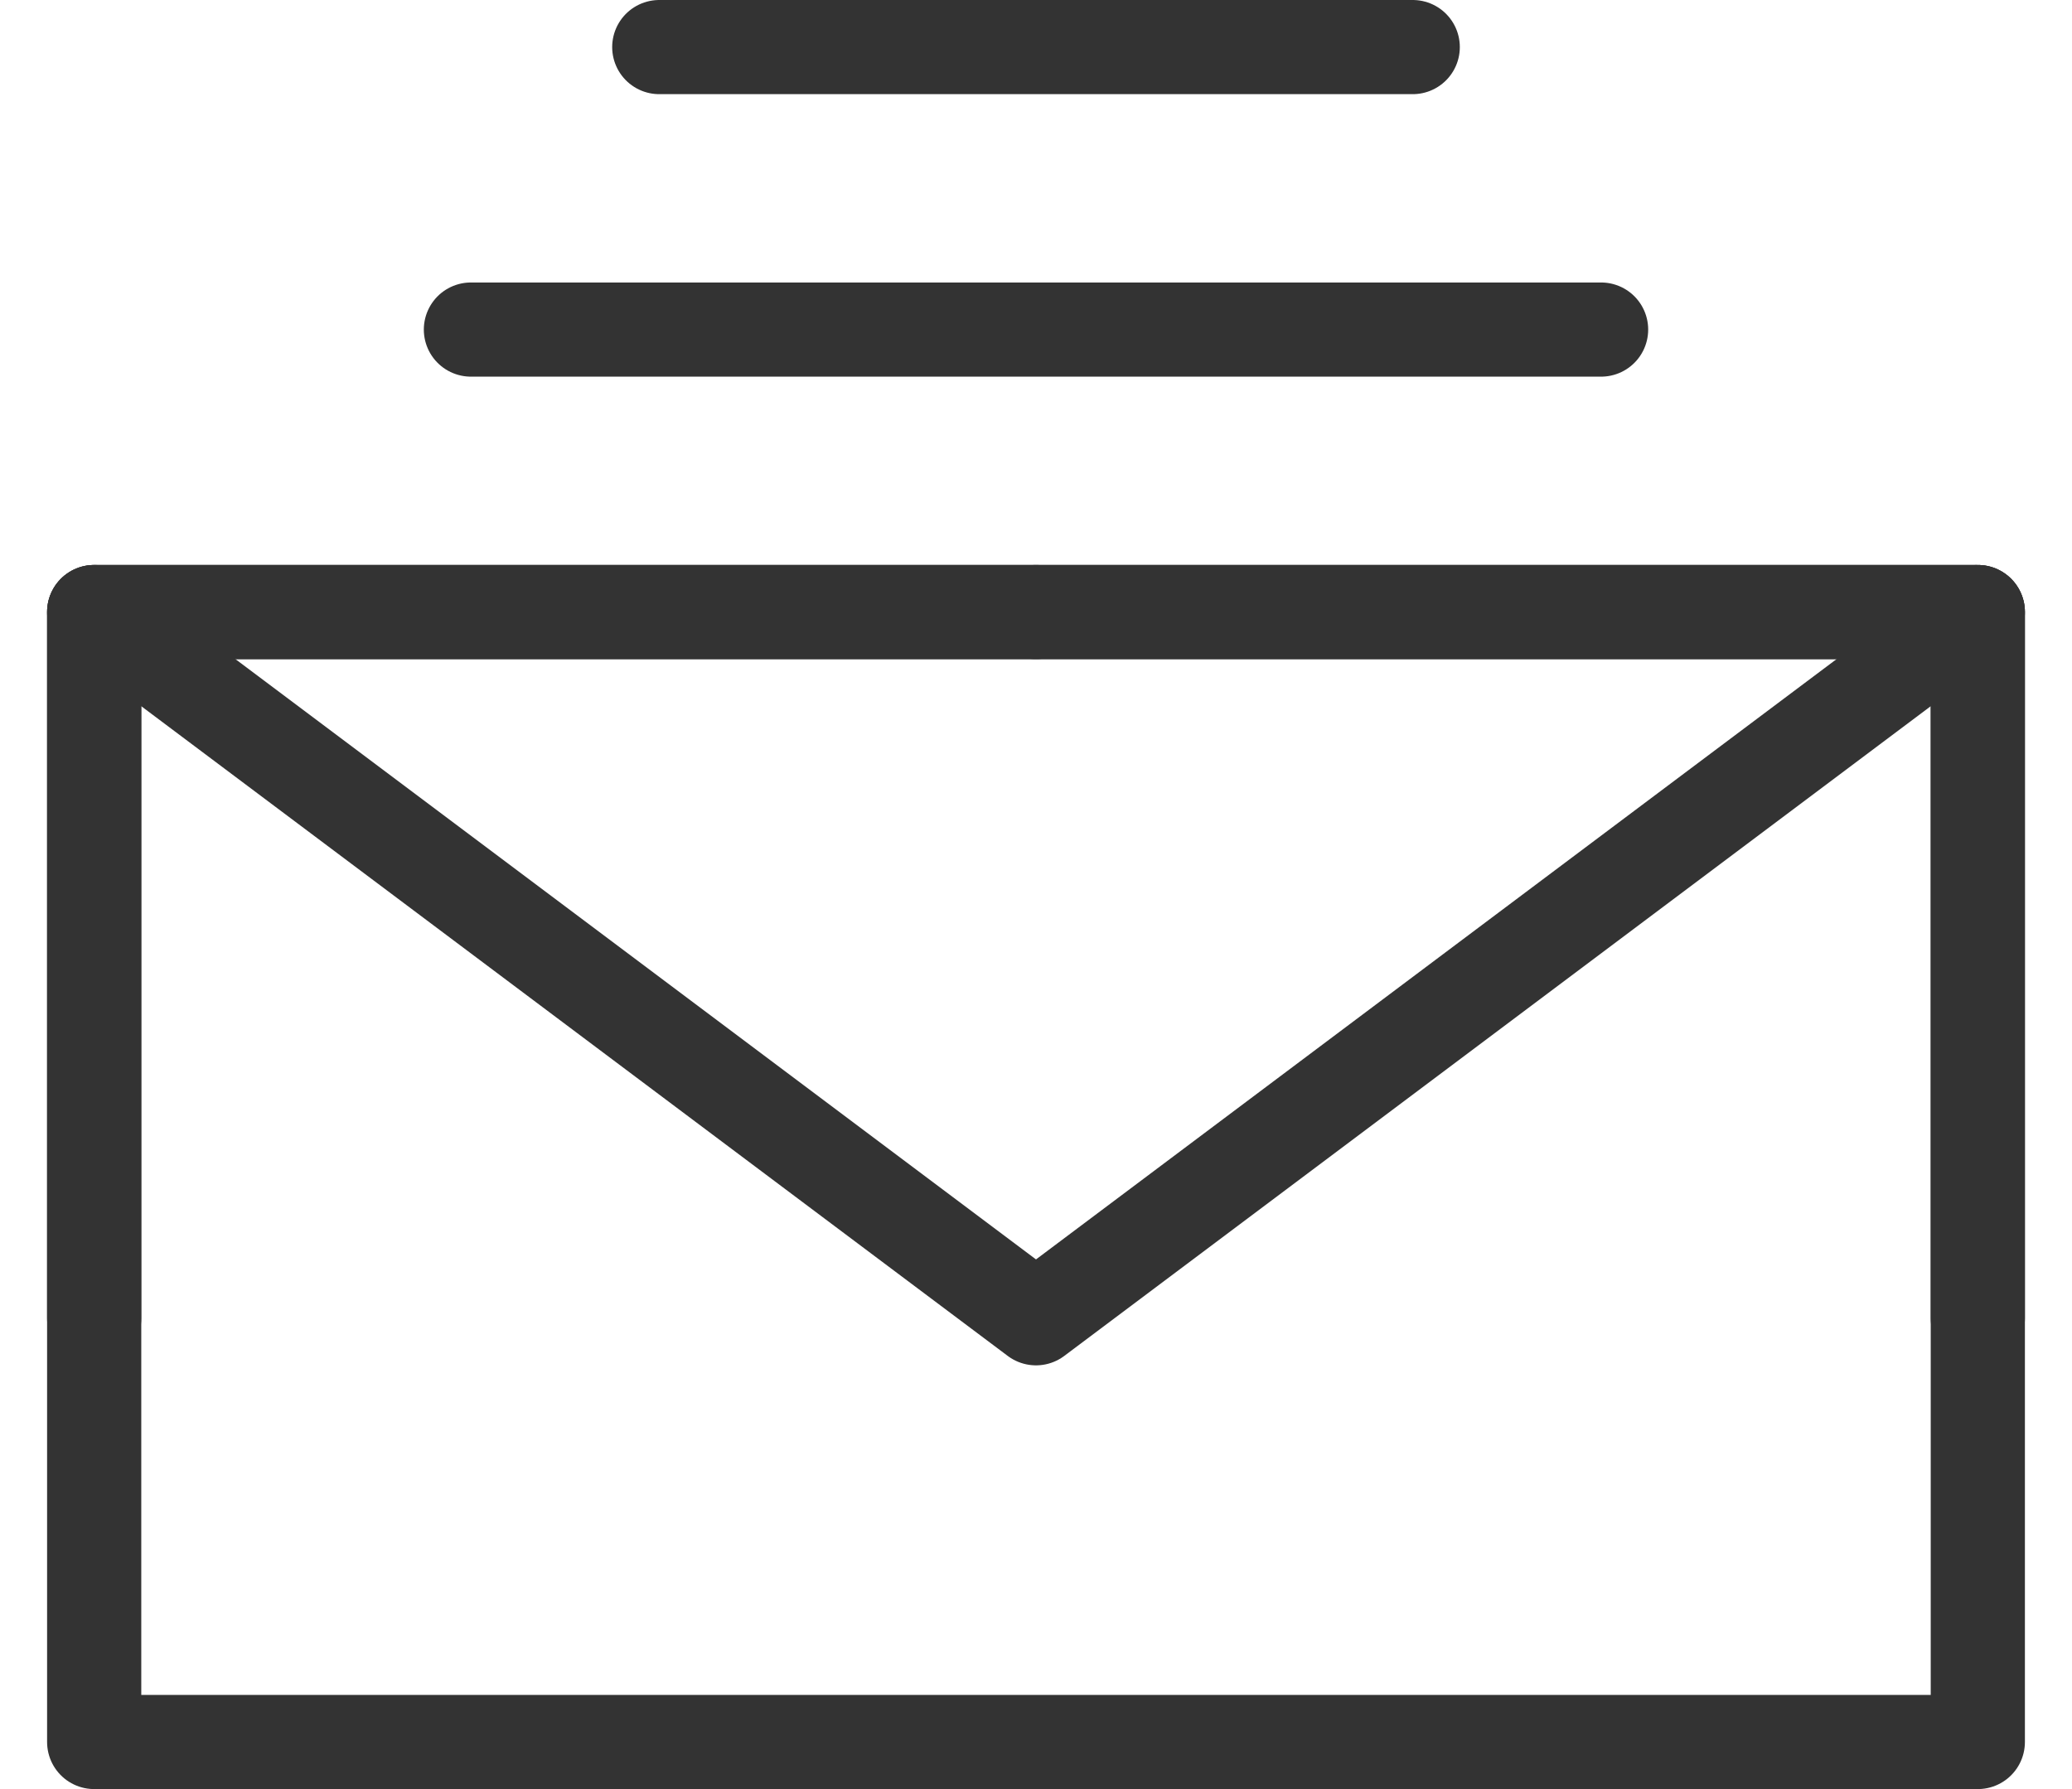
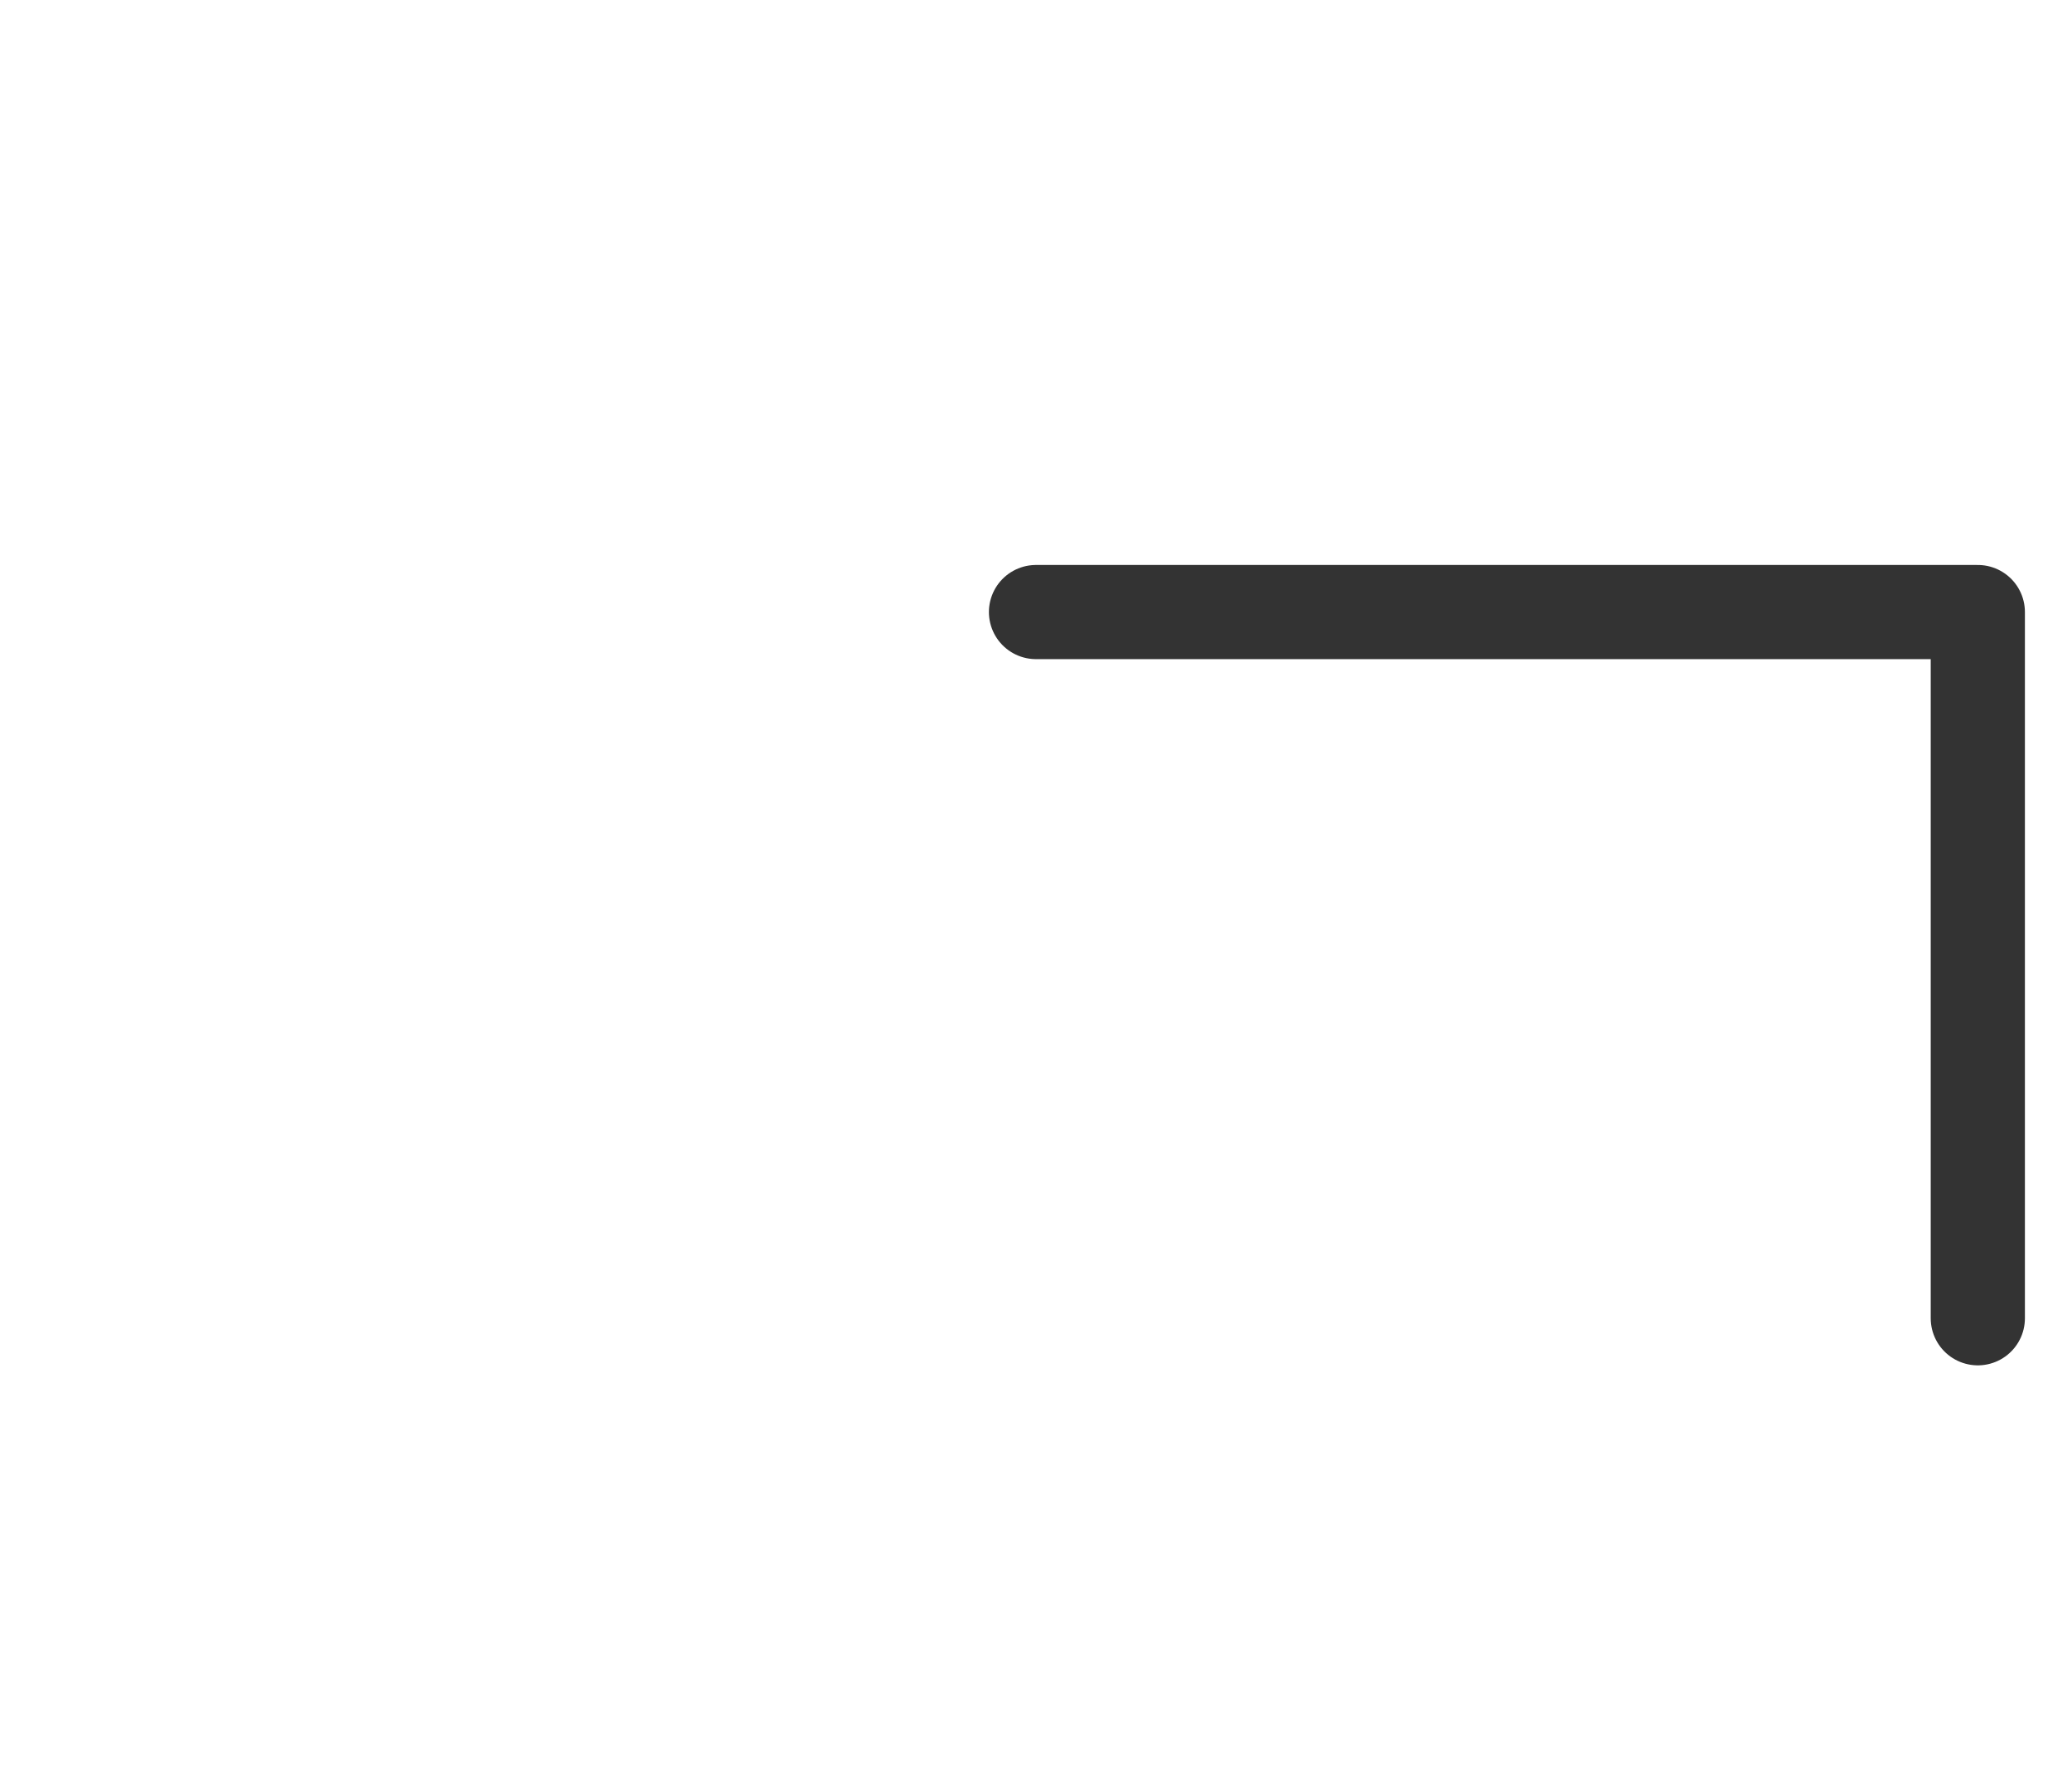
<svg xmlns="http://www.w3.org/2000/svg" width="22px" height="19px" viewBox="0 0 22 19" version="1.1">
  <title>编组</title>
  <desc>Created with Sketch.</desc>
  <g id="页面-1" stroke="none" stroke-width="1" fill="none" fill-rule="evenodd" stroke-linejoin="round">
    <g id="7" transform="translate(-1060, -554)" stroke="#333333">
      <g id="编组-19" transform="translate(1059, 551)">
        <g id="编组-13" transform="translate(2, 0)">
          <g id="编组" transform="translate(0, 3)">
-             <polygon id="路径" points="0 18.5 20 18.5 20 12.5 20 6.5 10 6.5 0 6.5 0 12.5" />
-             <polyline id="路径" stroke-linecap="round" points="0 6.5 10 14 20 6.5" />
-             <polyline id="路径" stroke-linecap="round" points="10 6.5 0 6.5 0 14" />
            <polyline id="路径" stroke-linecap="round" points="20 14 20 6.5 10 6.5" />
-             <line x1="4" y1="3.5" x2="16" y2="3.5" id="路径" stroke-linecap="round" />
-             <line x1="6" y1="0.5" x2="14" y2="0.5" id="路径" stroke-linecap="round" />
          </g>
        </g>
      </g>
    </g>
  </g>
</svg>